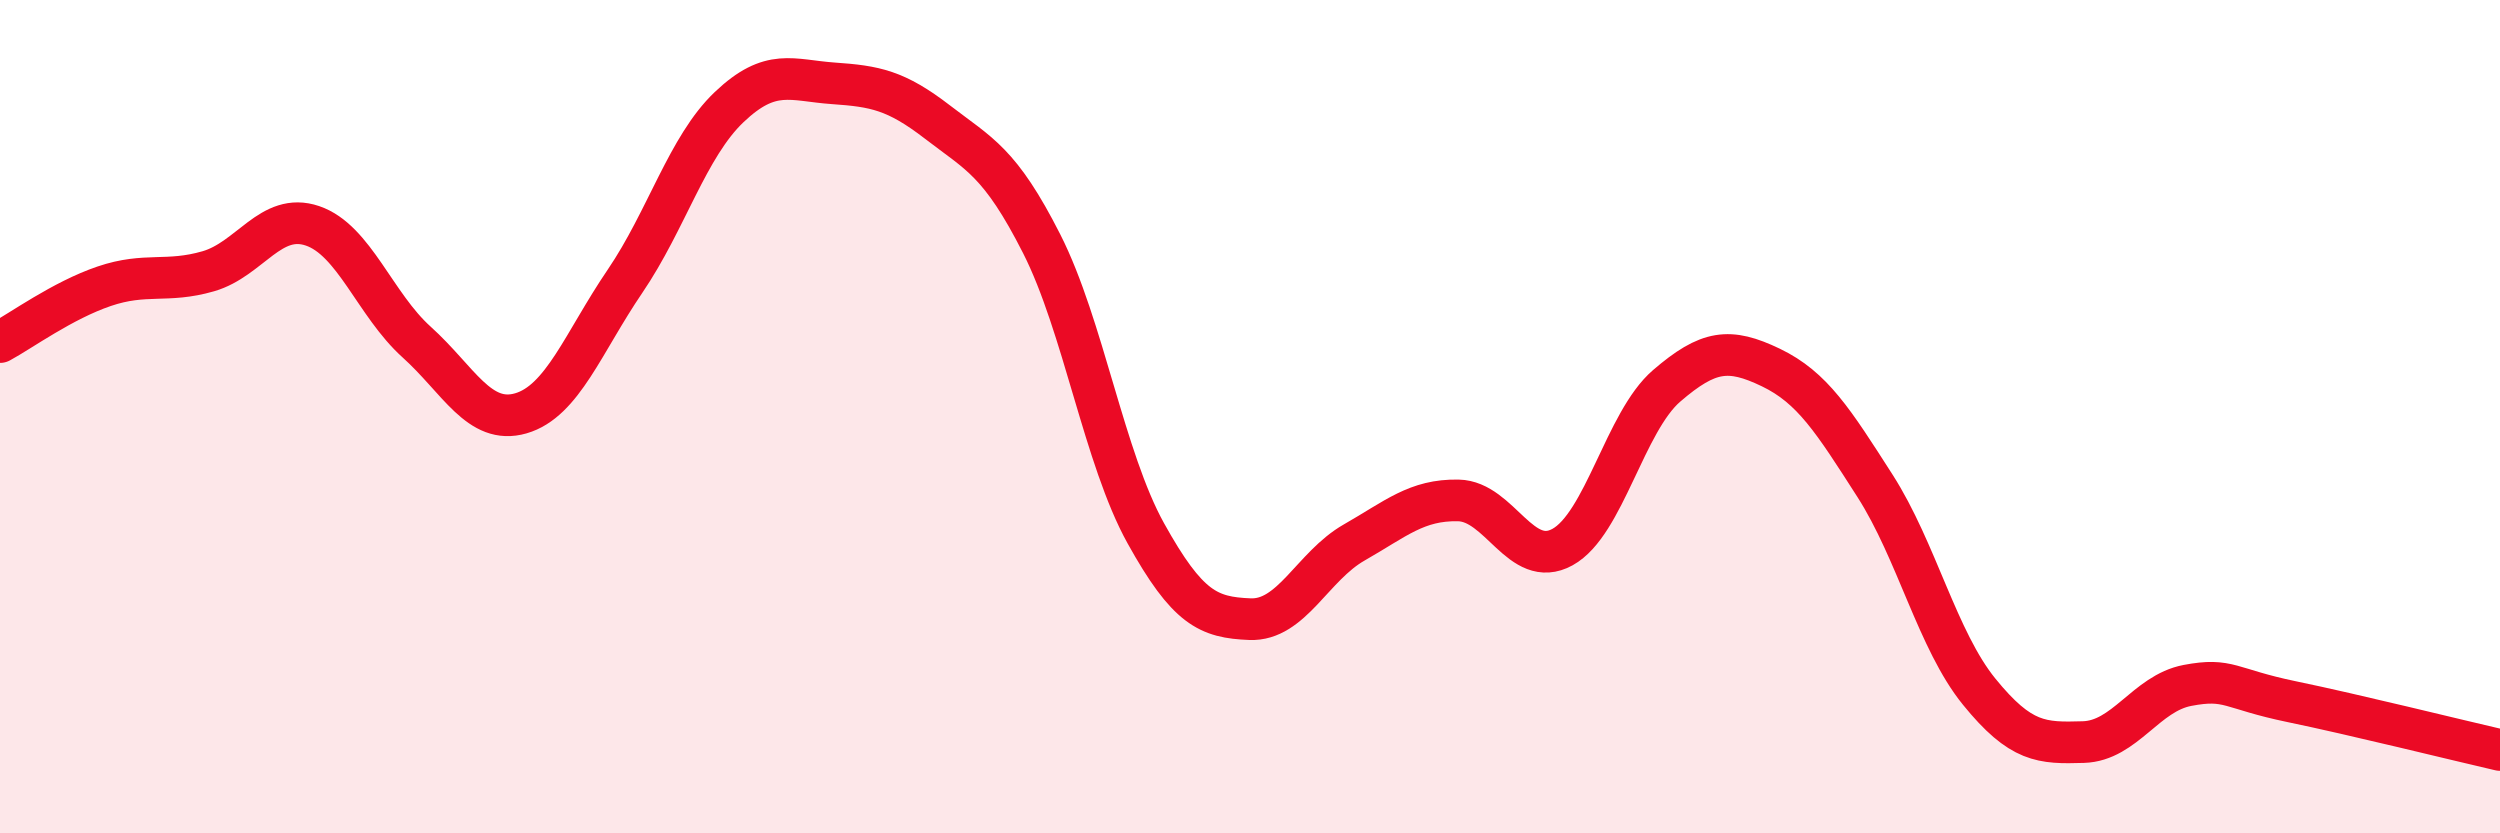
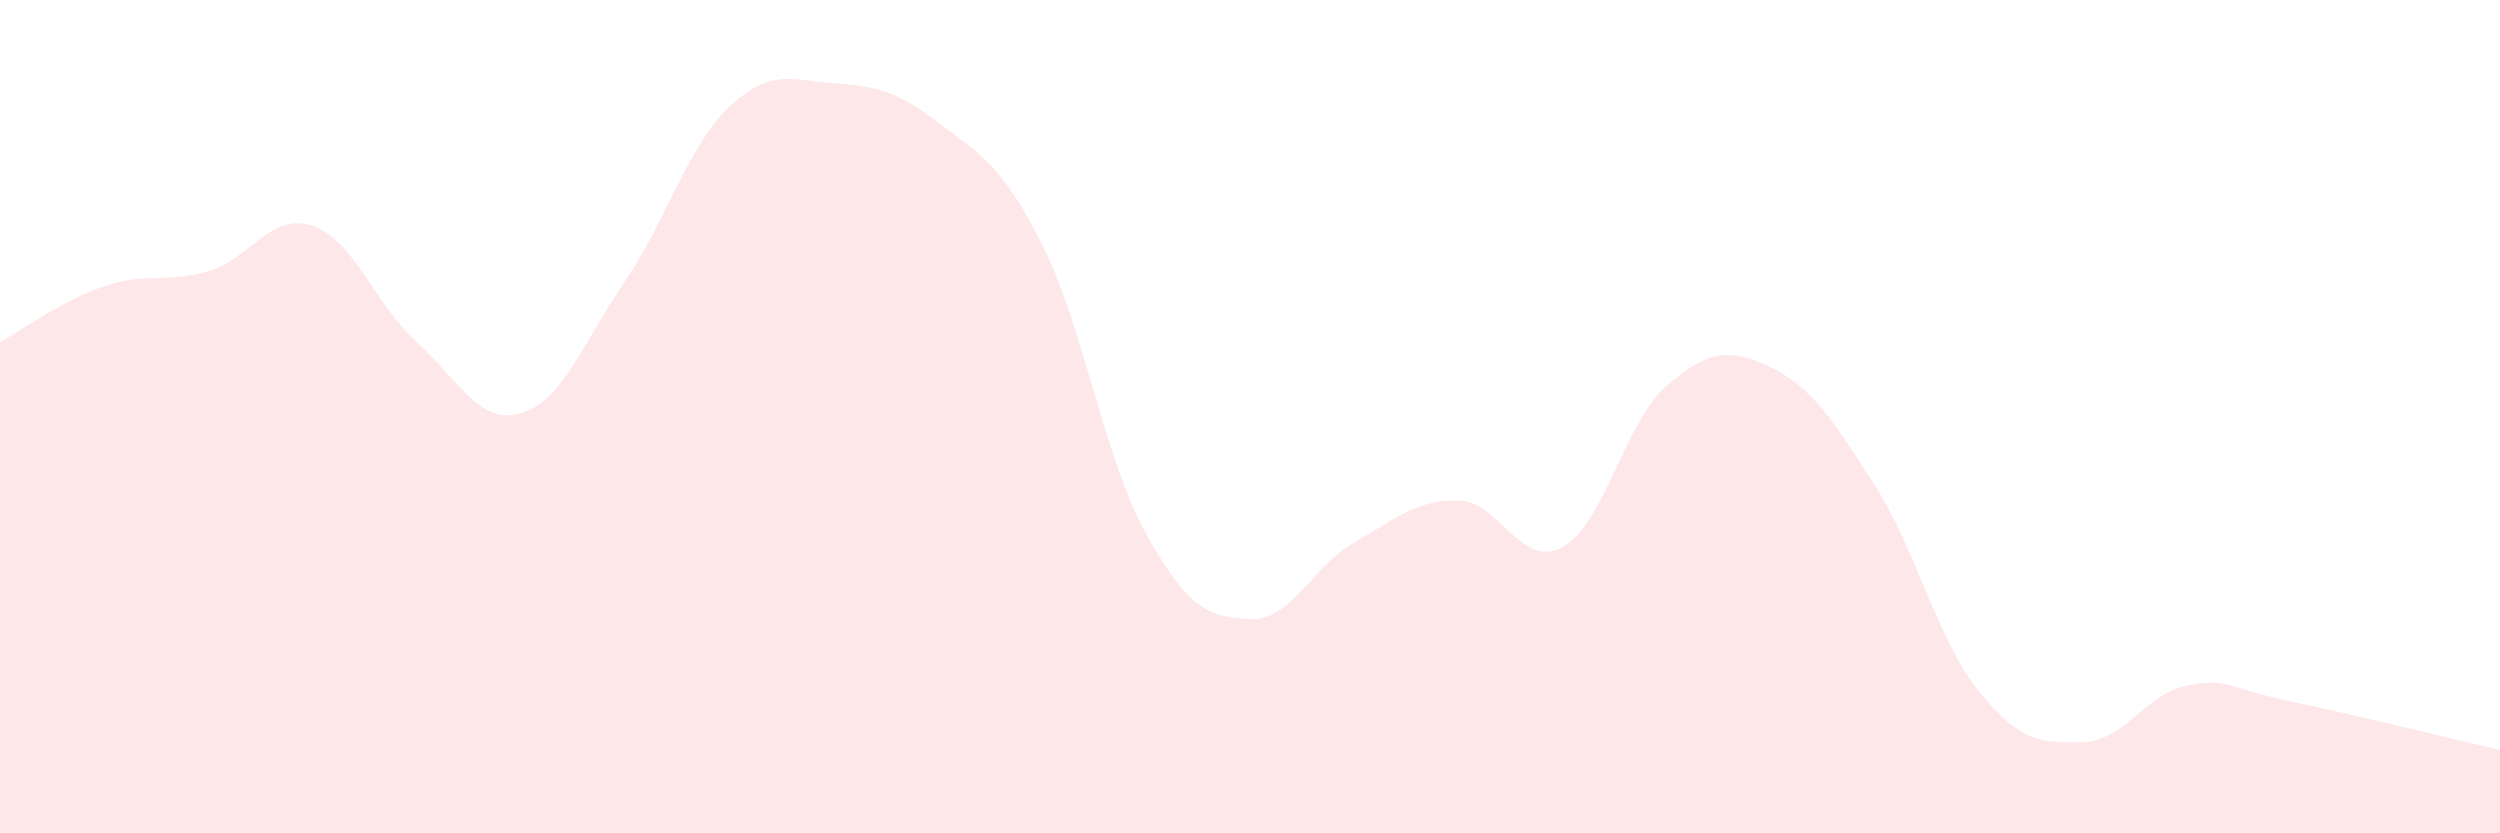
<svg xmlns="http://www.w3.org/2000/svg" width="60" height="20" viewBox="0 0 60 20">
  <path d="M 0,8.21 C 0.5,7.94 1.5,7.21 2.5,6.87 C 3.5,6.53 4,6.8 5,6.51 C 6,6.22 6.5,5.08 7.5,5.42 C 8.5,5.76 9,7.31 10,8.21 C 11,9.11 11.5,10.21 12.5,9.92 C 13.5,9.63 14,8.22 15,6.75 C 16,5.28 16.5,3.52 17.5,2.57 C 18.5,1.62 19,1.93 20,2 C 21,2.07 21.5,2.16 22.5,2.93 C 23.5,3.7 24,3.88 25,5.85 C 26,7.82 26.5,11 27.5,12.8 C 28.5,14.6 29,14.82 30,14.86 C 31,14.9 31.5,13.59 32.5,13.02 C 33.5,12.45 34,11.99 35,12.01 C 36,12.03 36.5,13.68 37.5,13.13 C 38.5,12.58 39,10.12 40,9.26 C 41,8.4 41.5,8.34 42.5,8.82 C 43.5,9.3 44,10.1 45,11.66 C 46,13.22 46.5,15.37 47.5,16.6 C 48.5,17.83 49,17.84 50,17.81 C 51,17.78 51.5,16.64 52.5,16.45 C 53.5,16.26 53.5,16.53 55,16.84 C 56.5,17.15 59,17.77 60,18L60 20L0 20Z" fill="#EB0A25" opacity="0.1" stroke-linecap="round" stroke-linejoin="round" />
-   <path d="M 0,8.21 C 0.5,7.94 1.5,7.21 2.5,6.87 C 3.5,6.53 4,6.8 5,6.51 C 6,6.22 6.5,5.08 7.5,5.42 C 8.5,5.76 9,7.31 10,8.21 C 11,9.11 11.5,10.21 12.5,9.92 C 13.5,9.63 14,8.22 15,6.75 C 16,5.28 16.5,3.52 17.5,2.57 C 18.5,1.62 19,1.93 20,2 C 21,2.07 21.5,2.16 22.5,2.93 C 23.5,3.7 24,3.88 25,5.85 C 26,7.82 26.5,11 27.5,12.8 C 28.5,14.6 29,14.82 30,14.86 C 31,14.9 31.5,13.59 32.5,13.02 C 33.5,12.45 34,11.99 35,12.01 C 36,12.03 36.5,13.68 37.5,13.13 C 38.5,12.58 39,10.12 40,9.26 C 41,8.4 41.5,8.34 42.5,8.82 C 43.5,9.3 44,10.1 45,11.66 C 46,13.22 46.5,15.37 47.5,16.6 C 48.5,17.83 49,17.84 50,17.81 C 51,17.78 51.5,16.64 52.5,16.45 C 53.5,16.26 53.5,16.53 55,16.84 C 56.5,17.15 59,17.77 60,18" stroke="#EB0A25" stroke-width="1" fill="none" stroke-linecap="round" stroke-linejoin="round" />
</svg>